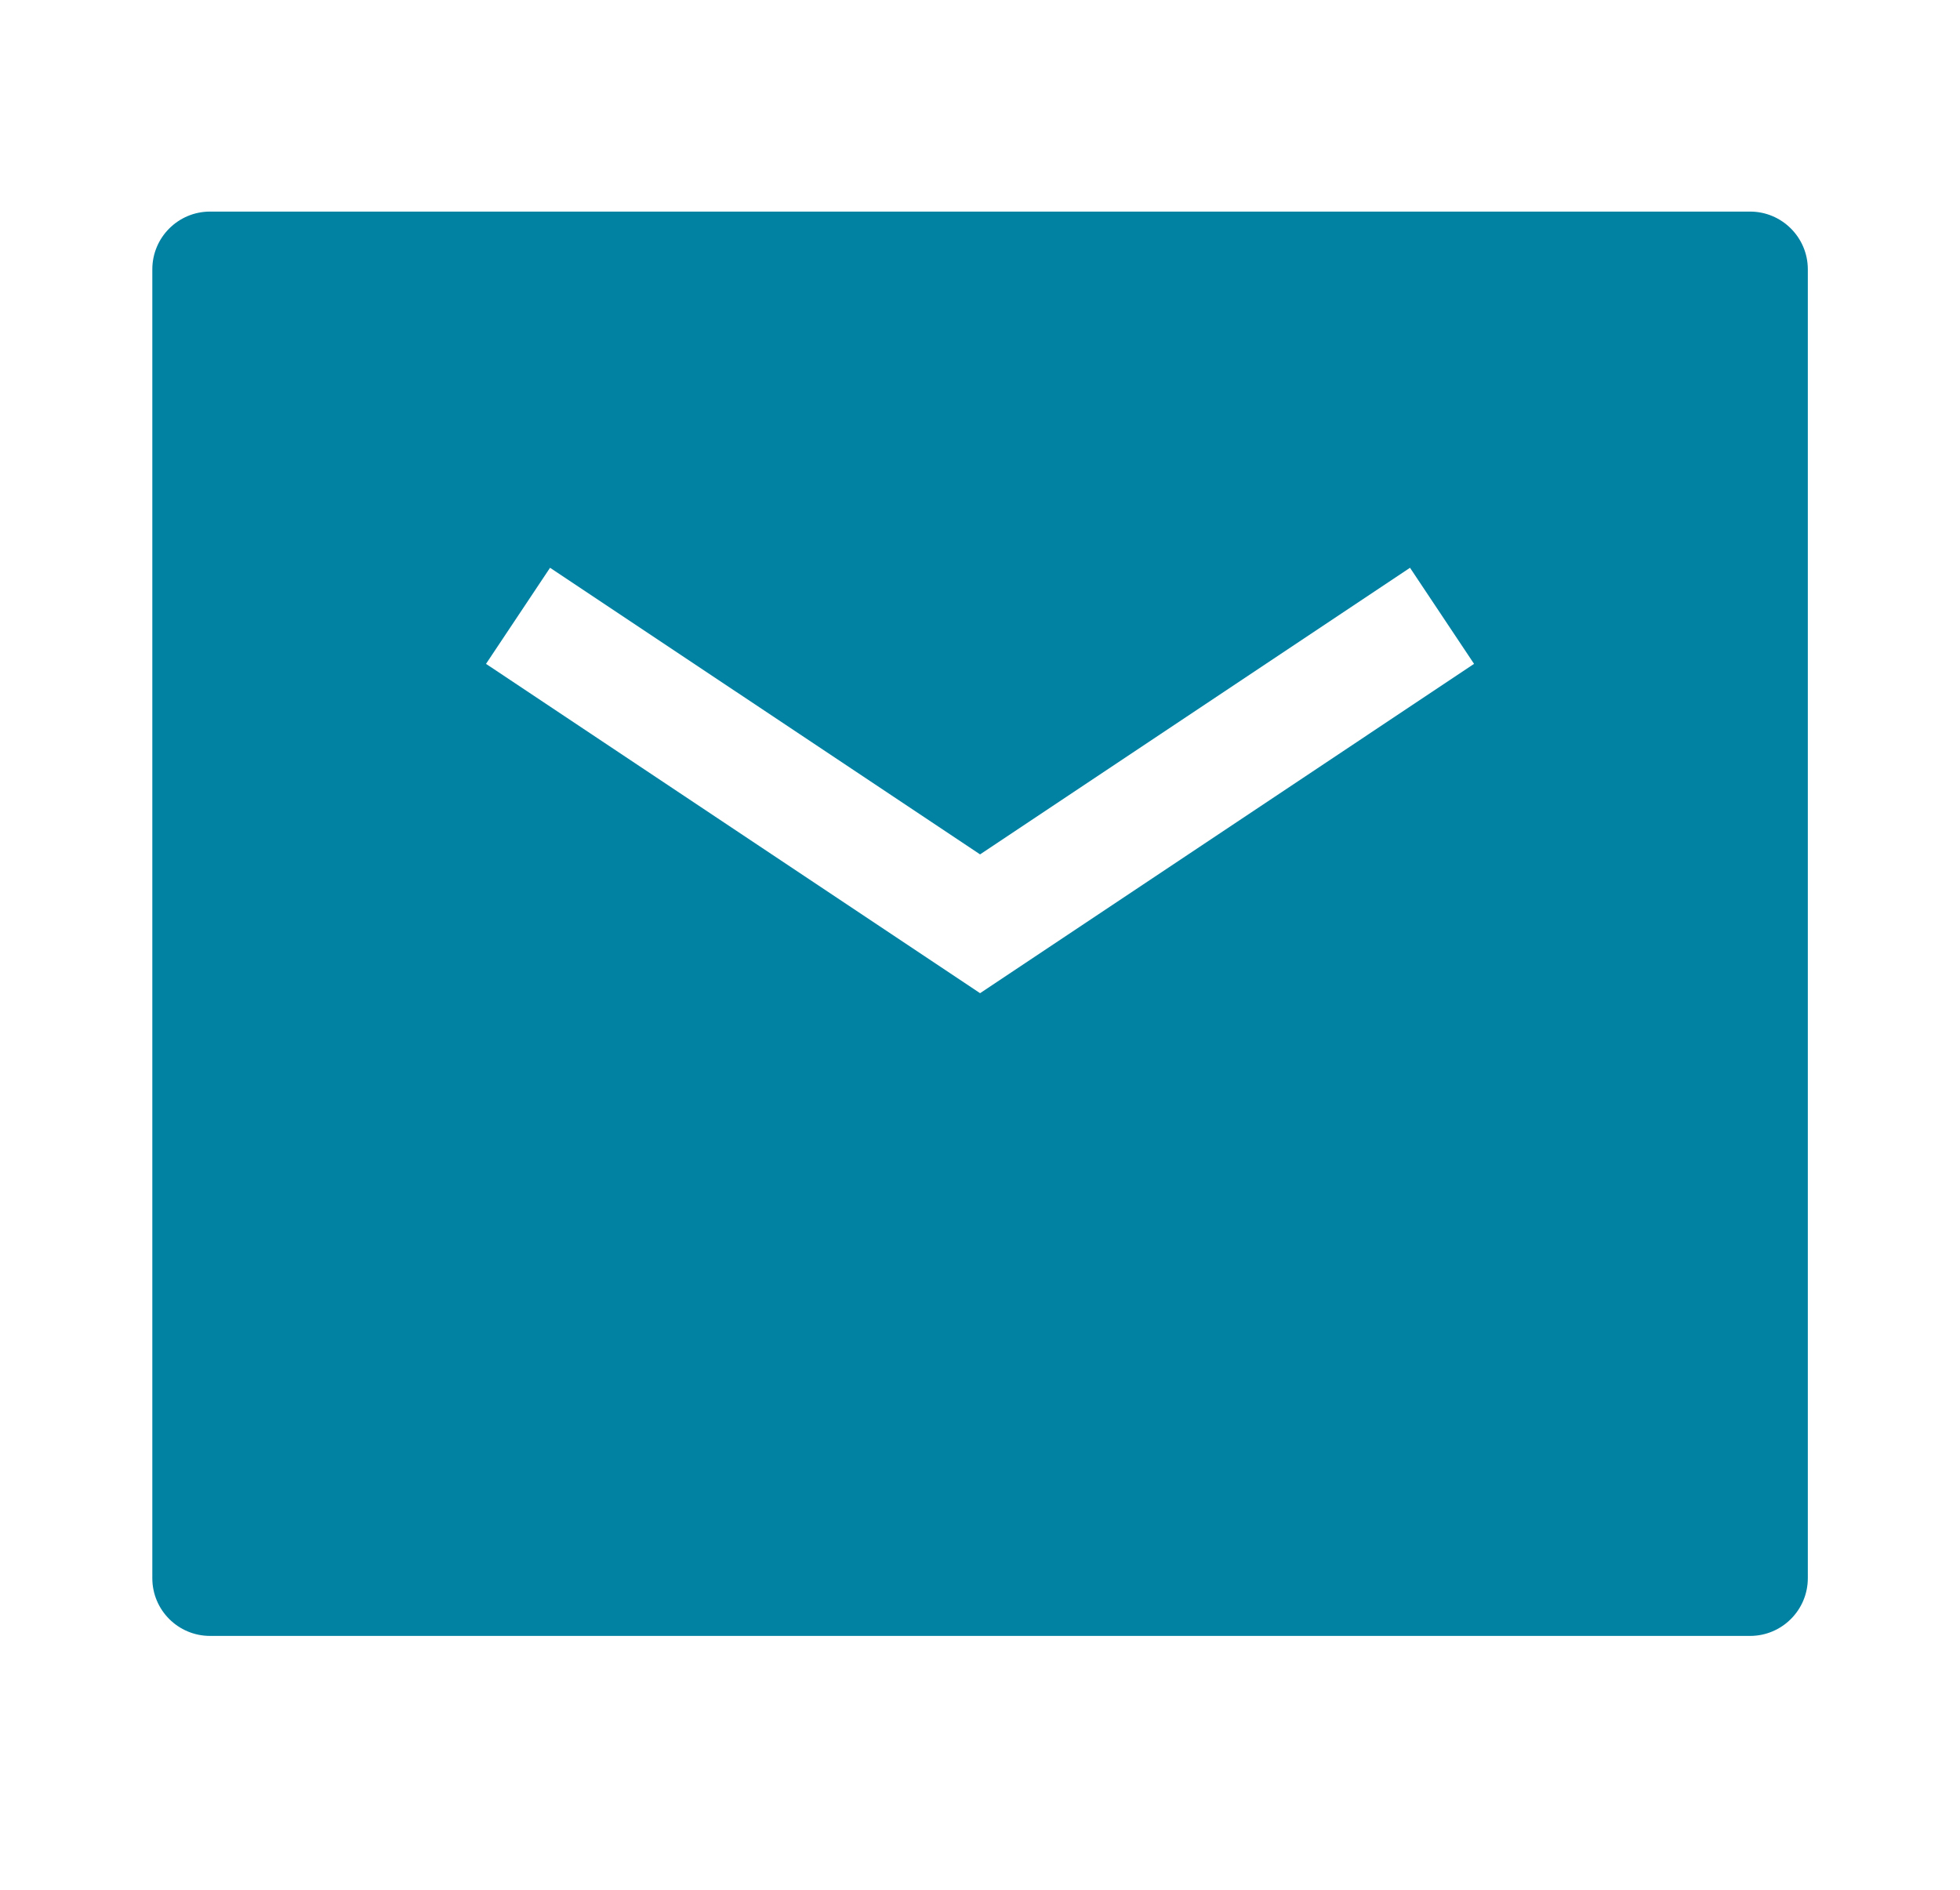
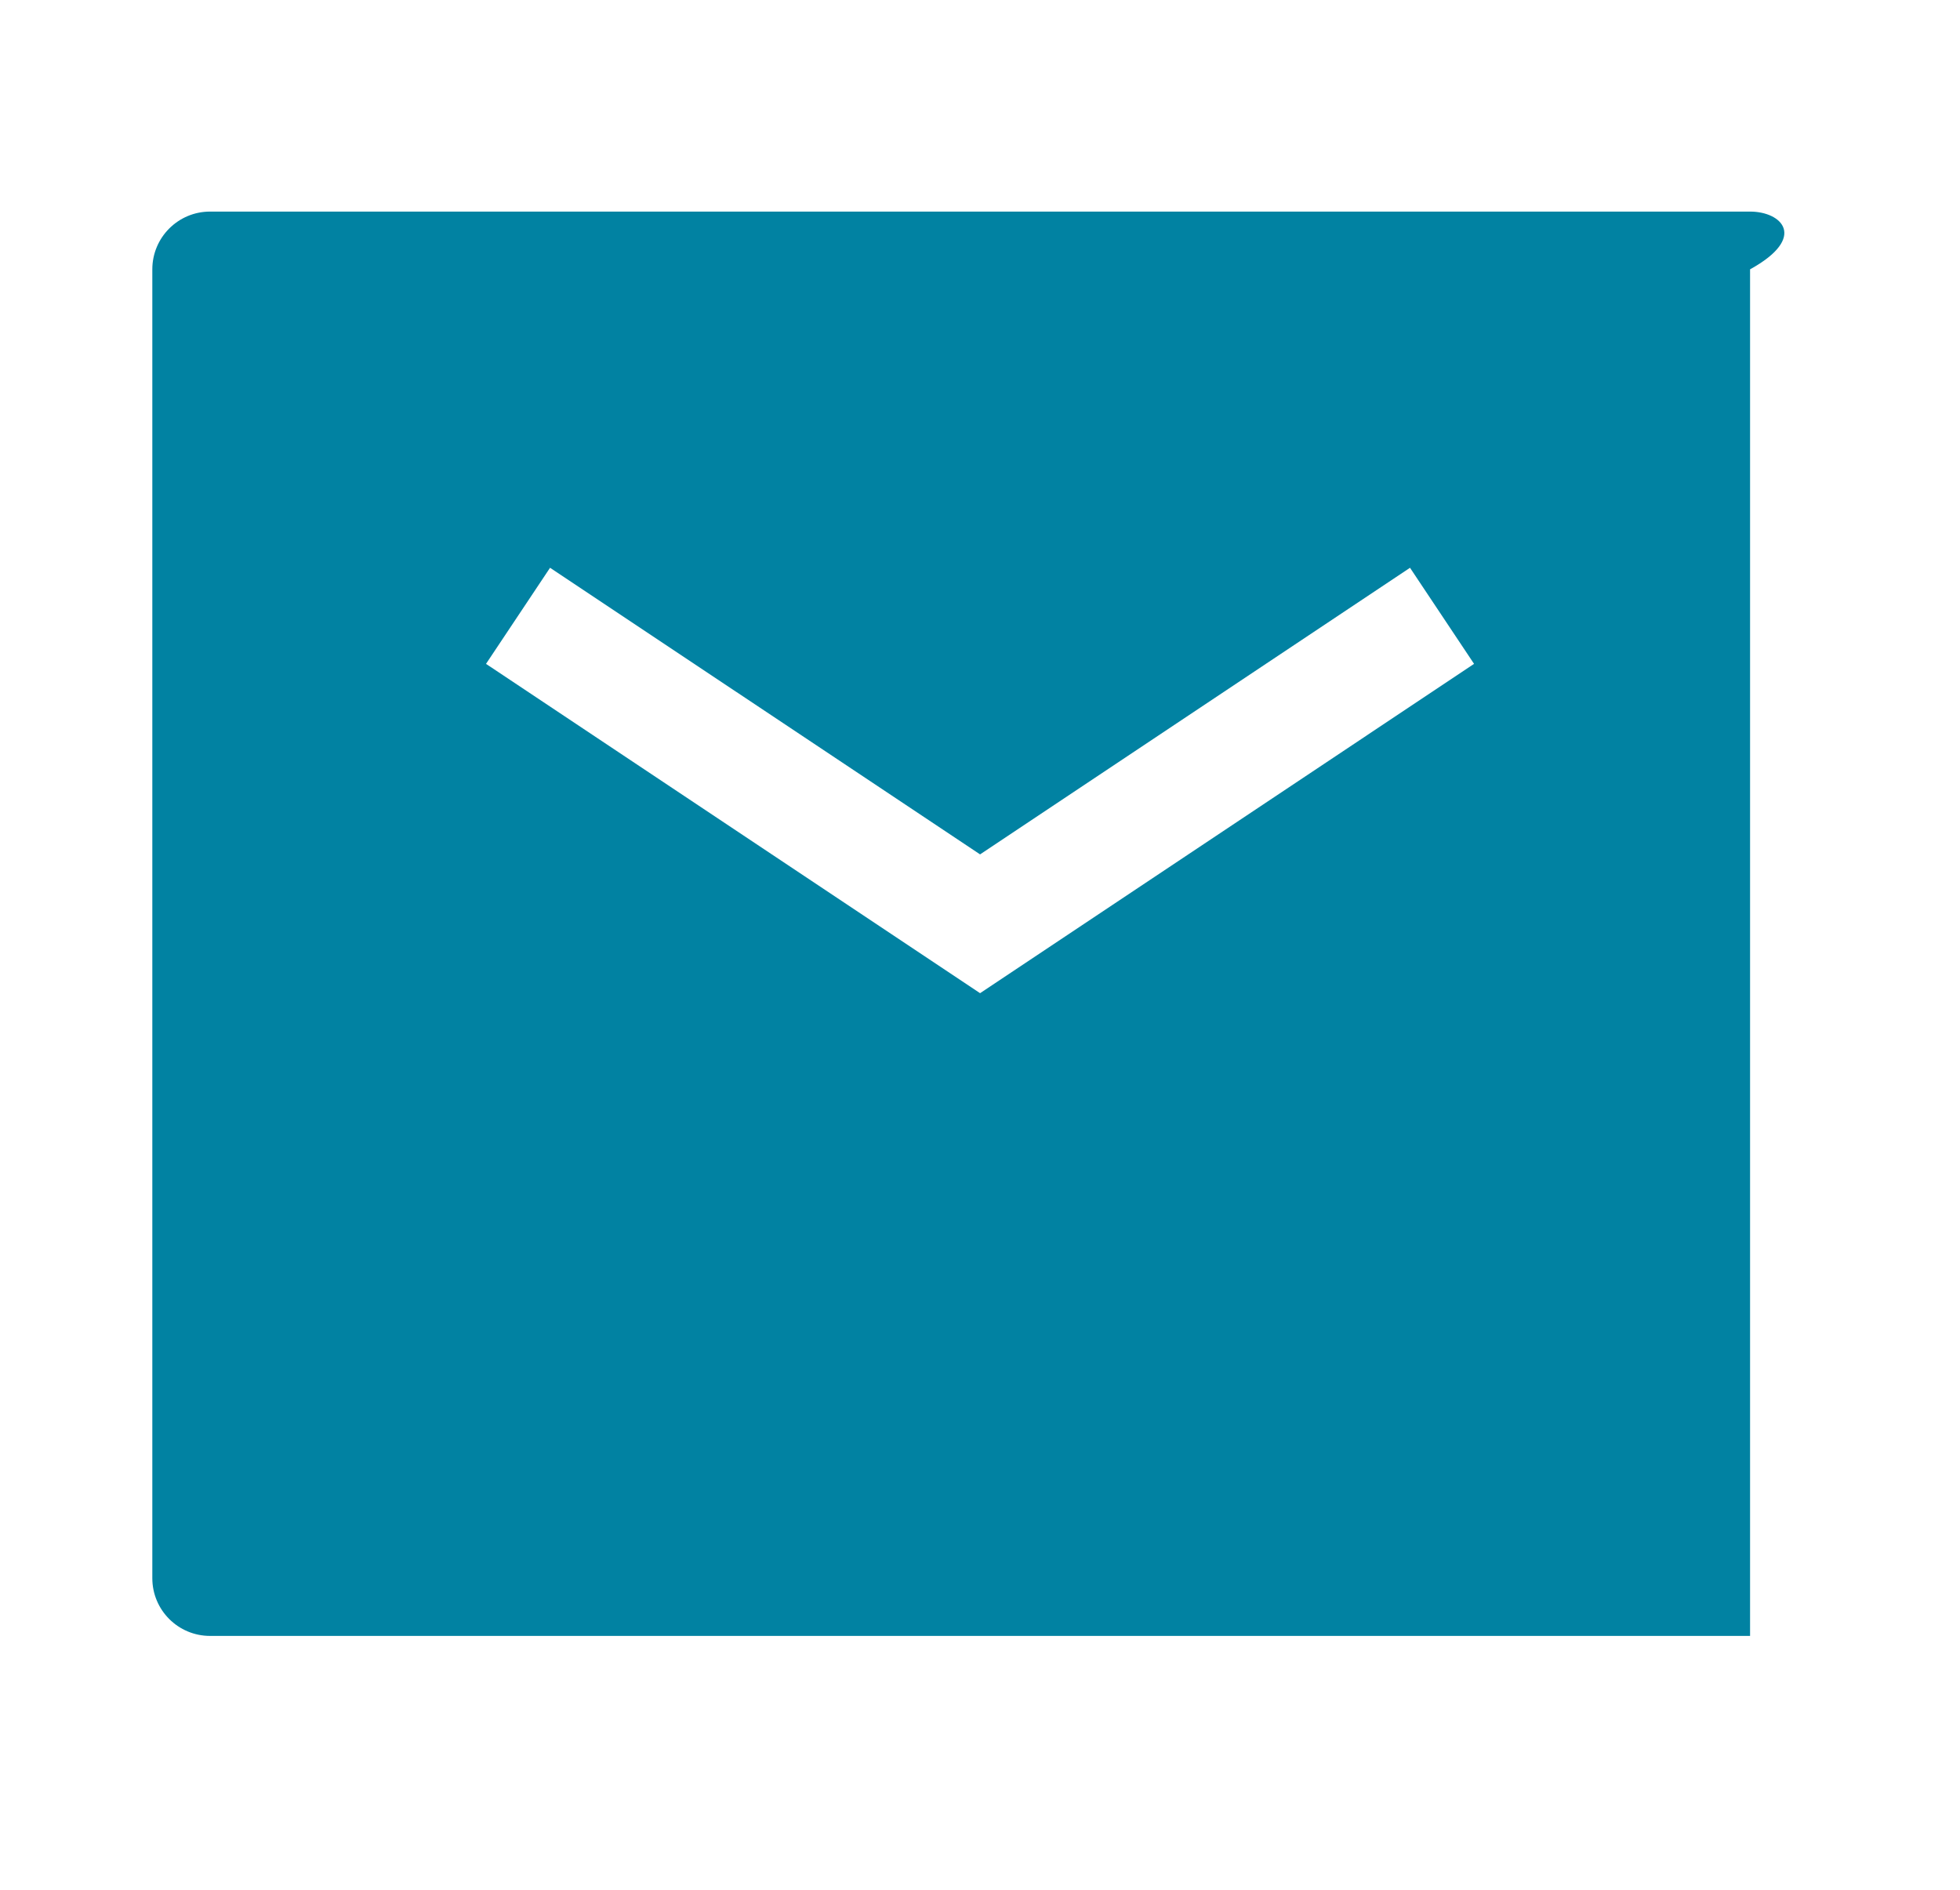
<svg xmlns="http://www.w3.org/2000/svg" width="28" height="27" viewBox="0 0 28 27" fill="none">
-   <path fill-rule="evenodd" clip-rule="evenodd" d="M3.001 3.023C2.545 3.023 2.176 3.393 2.176 3.848V22.548C2.176 23.004 2.545 23.373 3.001 23.373H25.001C25.456 23.373 25.826 23.004 25.826 22.548V3.848C25.826 3.393 25.456 3.023 25.001 3.023H3.001ZM7.858 8.112L6.943 9.485L14.001 14.19L21.058 9.485L20.143 8.112L14.001 12.207L7.858 8.112Z" fill="#0182A2" />
+   <path fill-rule="evenodd" clip-rule="evenodd" d="M3.001 3.023C2.545 3.023 2.176 3.393 2.176 3.848V22.548C2.176 23.004 2.545 23.373 3.001 23.373H25.001V3.848C25.826 3.393 25.456 3.023 25.001 3.023H3.001ZM7.858 8.112L6.943 9.485L14.001 14.19L21.058 9.485L20.143 8.112L14.001 12.207L7.858 8.112Z" fill="#0182A2" />
</svg>